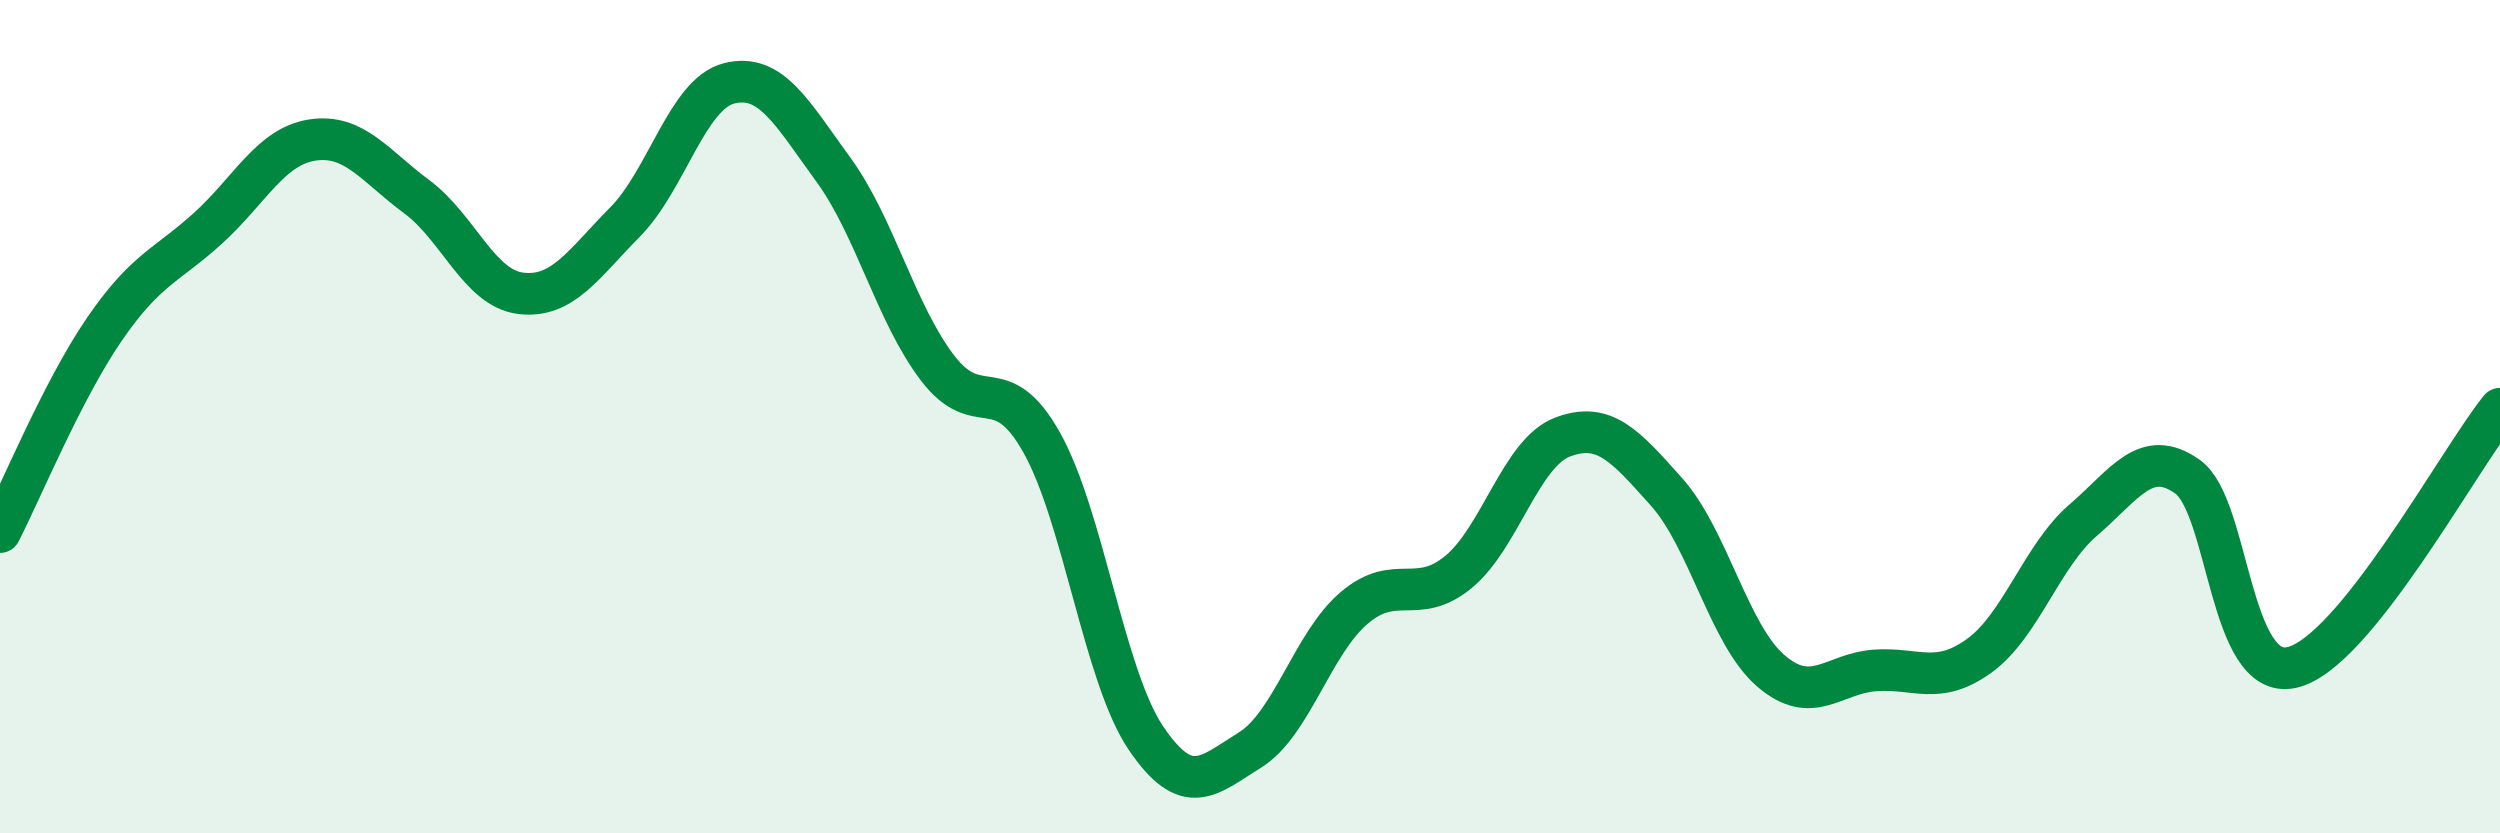
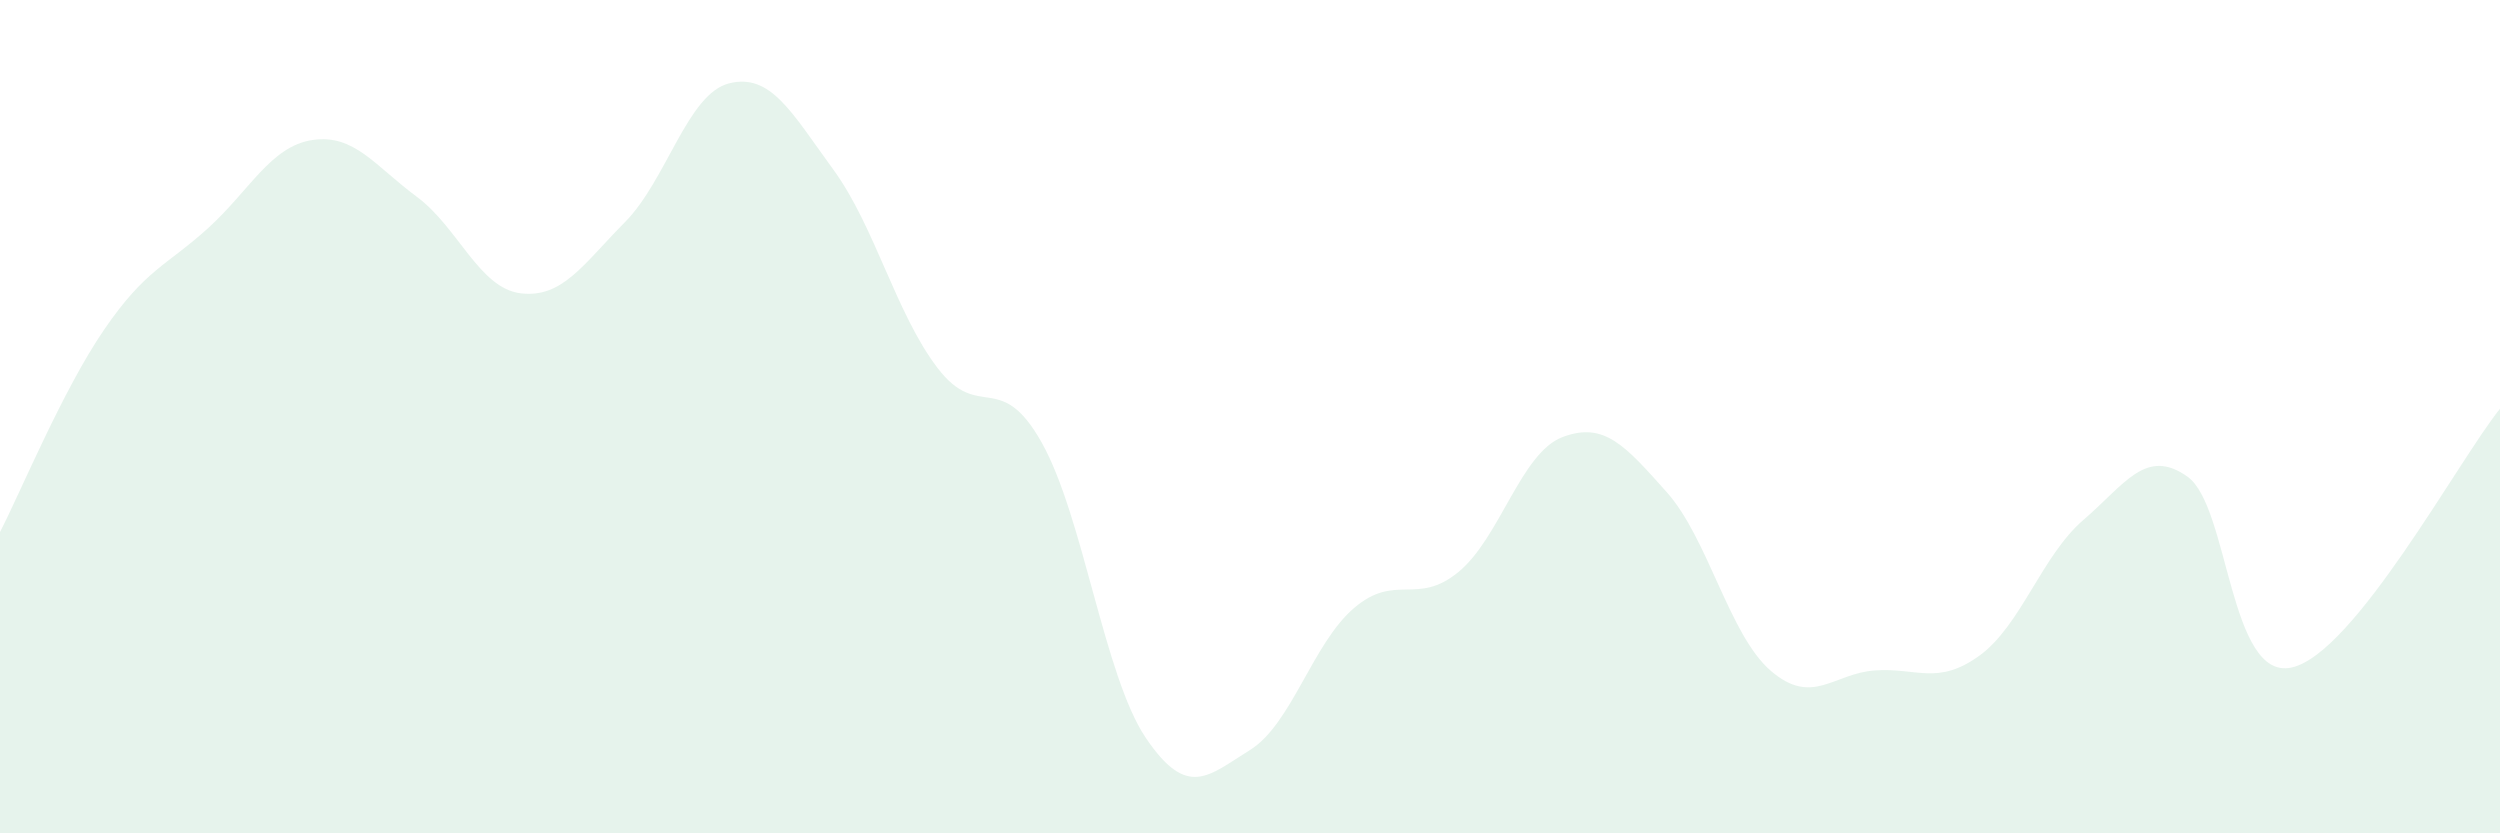
<svg xmlns="http://www.w3.org/2000/svg" width="60" height="20" viewBox="0 0 60 20">
  <path d="M 0,12.77 C 0.5,11.8 1.5,9.37 2.5,7.91 C 3.5,6.45 4,6.38 5,5.47 C 6,4.56 6.5,3.51 7.5,3.36 C 8.5,3.21 9,3.98 10,4.72 C 11,5.46 11.5,6.92 12.5,7.04 C 13.5,7.16 14,6.34 15,5.33 C 16,4.32 16.5,2.25 17.5,2 C 18.5,1.75 19,2.7 20,4.07 C 21,5.44 21.5,7.52 22.5,8.83 C 23.5,10.14 24,8.84 25,10.62 C 26,12.4 26.5,16.23 27.5,17.71 C 28.5,19.19 29,18.62 30,18 C 31,17.38 31.5,15.44 32.5,14.59 C 33.5,13.74 34,14.55 35,13.73 C 36,12.91 36.5,10.87 37.5,10.49 C 38.5,10.11 39,10.69 40,11.81 C 41,12.93 41.5,15.24 42.5,16.1 C 43.5,16.96 44,16.16 45,16.09 C 46,16.02 46.5,16.46 47.5,15.74 C 48.5,15.02 49,13.34 50,12.48 C 51,11.62 51.5,10.73 52.5,11.44 C 53.5,12.15 53.5,16.35 55,16.02 C 56.5,15.69 59,11.05 60,9.81L60 20L0 20Z" fill="#008740" opacity="0.1" stroke-linecap="round" stroke-linejoin="round" />
-   <path d="M 0,12.77 C 0.5,11.8 1.5,9.37 2.5,7.91 C 3.5,6.45 4,6.38 5,5.47 C 6,4.56 6.5,3.51 7.5,3.36 C 8.5,3.21 9,3.98 10,4.72 C 11,5.46 11.5,6.92 12.5,7.04 C 13.5,7.16 14,6.34 15,5.33 C 16,4.32 16.5,2.25 17.5,2 C 18.5,1.75 19,2.7 20,4.07 C 21,5.44 21.5,7.52 22.5,8.83 C 23.5,10.14 24,8.84 25,10.62 C 26,12.4 26.5,16.23 27.5,17.71 C 28.5,19.19 29,18.62 30,18 C 31,17.38 31.5,15.44 32.5,14.59 C 33.5,13.74 34,14.55 35,13.73 C 36,12.91 36.5,10.87 37.5,10.49 C 38.5,10.11 39,10.69 40,11.81 C 41,12.93 41.5,15.24 42.5,16.1 C 43.5,16.96 44,16.16 45,16.09 C 46,16.02 46.5,16.46 47.5,15.74 C 48.5,15.02 49,13.34 50,12.48 C 51,11.62 51.5,10.73 52.5,11.44 C 53.5,12.15 53.5,16.35 55,16.02 C 56.5,15.69 59,11.05 60,9.81" stroke="#008740" stroke-width="1" fill="none" stroke-linecap="round" stroke-linejoin="round" />
</svg>